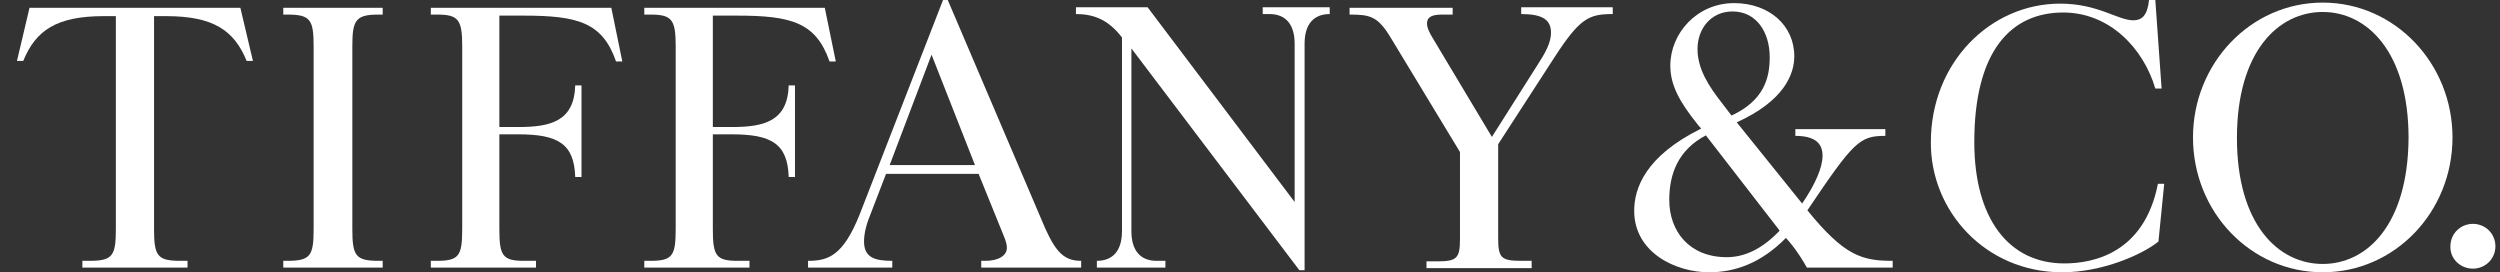
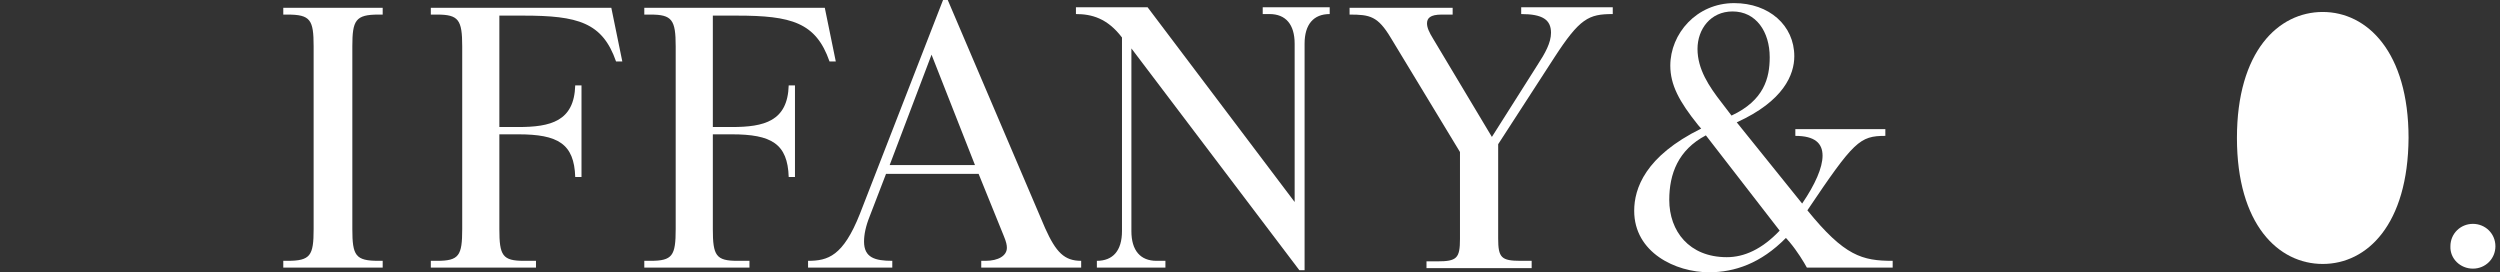
<svg xmlns="http://www.w3.org/2000/svg" width="202" height="22" xml:space="preserve" overflow="hidden">
  <rect width="100%" height="100%" fill="#333333" stroke="none" />
  <g transform="translate(-758 -684)">
    <g>
      <g>
        <g>
          <g>
-             <path d="M164.43 22C167.669 22 170.866 20.57 172.169 19.518L172.632 14.849 172.127 14.849C171.034 20.444 166.953 21.285 164.598 21.285 160.139 21.285 157.363 17.667 157.363 11.484 157.363 4.122 160.307 1.01 164.514 1.01 168.215 1.01 170.949 3.87 171.917 7.151L172.422 7.151 171.917 0 171.412 0C171.286 1.262 170.823 1.641 170.15 1.641 168.888 1.641 167.332 0.294 164.261 0.294 158.667 0.294 153.871 5.048 153.871 11.484 153.829 17.036 158.246 22 164.43 22Z" fill="#FFFFFF" fill-rule="evenodd" fill-opacity="1" transform="matrix(1.005 0 0 1 759.373 684)" />
            <path d="M73.528 4.417 77.019 13.335 70.162 13.335 73.528 4.417ZM70.372 21.621 70.372 21.075C68.984 21.075 68.101 20.822 68.101 19.518 68.101 18.971 68.227 18.298 68.564 17.457L69.868 14.05 77.313 14.05 79.332 19.055C79.543 19.56 79.585 19.813 79.585 20.023 79.585 20.654 78.912 21.075 77.86 21.075L77.524 21.075 77.524 21.621 85.558 21.621 85.558 21.075C84.212 21.075 83.539 20.401 82.655 18.424L74.831 0 74.453 0 67.764 17.289C66.418 20.696 65.199 21.075 63.6 21.075L63.6 21.621 70.372 21.621Z" fill="#FFFFFF" fill-rule="evenodd" fill-opacity="1" transform="matrix(1.005 0 0 1 759.373 684)" />
            <path d="M137.466 20.78C134.437 20.78 132.839 18.677 132.839 16.153 132.839 14.05 133.554 12.115 135.783 10.937L141.715 18.635C140.284 20.149 138.854 20.78 137.466 20.78ZM137.045 8.287C136.036 6.983 135.11 5.595 135.11 3.954 135.11 2.356 136.162 0.925 137.929 0.925 139.822 0.925 140.915 2.566 140.915 4.627 140.915 6.31 140.452 8.119 137.844 9.338L137.045 8.287ZM136.036 22C138.097 22 140.2 21.285 142.219 19.224L142.514 19.56C143.145 20.317 143.649 21.159 143.902 21.621L150.801 21.621 150.801 21.075C148.361 21.075 146.93 20.696 143.944 16.994 147.688 11.4 148.151 10.979 150.212 10.979L150.212 10.432 142.976 10.432 142.976 10.979C144.533 10.979 145.164 11.568 145.164 12.577 145.164 13.545 144.575 14.891 143.523 16.447L138.265 9.885C142.051 8.161 142.892 6.015 142.892 4.543 142.892 2.061 140.873 0.252 138.055 0.252 135.026 0.252 132.923 2.734 132.923 5.3 132.923 6.857 133.638 8.203 135.152 10.096L135.405 10.39C130.904 12.62 130.02 15.227 130.02 17.036 130.02 20.401 133.344 22 136.036 22Z" fill="#FFFFFF" fill-rule="evenodd" fill-opacity="1" transform="matrix(1.005 0 0 1 759.373 684)" />
-             <path d="M185.378 21.327C181.802 21.327 178.479 18.13 178.479 11.147 178.479 4.164 181.802 0.967 185.378 0.967 188.953 0.967 192.277 4.206 192.277 11.147 192.234 18.13 188.953 21.327 185.378 21.327ZM185.378 22C191.183 22 195.81 17.12 195.81 11.105 195.81 5.132 191.183 0.21 185.378 0.21 179.573 0.21 174.946 5.132 174.946 11.105 174.946 17.12 179.573 22 185.378 22Z" fill="#FFFFFF" fill-rule="evenodd" fill-opacity="1" transform="matrix(1.005 0 0 1 759.373 684)" />
-             <path d="M13.711 21.621 13.711 21.075 13.122 21.075C11.271 21.075 11.019 20.654 11.019 18.509L11.019 1.304 11.986 1.304C15.772 1.304 17.454 2.44 18.464 4.922L18.969 4.922 17.959 0.631 1.007 0.631-0.002 4.922 0.502 4.922C1.512 2.44 3.194 1.304 6.98 1.304L7.948 1.304 7.948 18.509C7.948 20.654 7.695 21.075 5.845 21.075L5.256 21.075 5.256 21.621 13.711 21.621Z" fill="#FFFFFF" fill-rule="evenodd" fill-opacity="1" transform="matrix(1.005 0 0 1 759.373 684)" />
+             <path d="M185.378 21.327C181.802 21.327 178.479 18.13 178.479 11.147 178.479 4.164 181.802 0.967 185.378 0.967 188.953 0.967 192.277 4.206 192.277 11.147 192.234 18.13 188.953 21.327 185.378 21.327ZM185.378 22Z" fill="#FFFFFF" fill-rule="evenodd" fill-opacity="1" transform="matrix(1.005 0 0 1 759.373 684)" />
            <path d="M29.401 21.621 29.401 21.075 29.065 21.075C27.214 21.075 26.961 20.654 26.961 18.509L26.961 3.744C26.961 1.641 27.214 1.178 29.065 1.178L29.401 1.178 29.401 0.631 21.409 0.631 21.409 1.178 21.745 1.178C23.596 1.178 23.849 1.598 23.849 3.744L23.849 18.509C23.849 20.654 23.596 21.075 21.745 21.075L21.409 21.075 21.409 21.621 29.401 21.621Z" fill="#FFFFFF" fill-rule="evenodd" fill-opacity="1" transform="matrix(1.005 0 0 1 759.373 684)" />
            <path d="M41.726 21.621 41.726 21.075 40.758 21.075C39.034 21.075 38.781 20.654 38.781 18.509L38.781 10.853 40.295 10.853C43.492 10.853 44.797 11.61 44.881 14.302L45.385 14.302 45.385 6.899 44.881 6.899C44.797 9.801 42.904 10.264 40.295 10.264L38.781 10.264 38.781 1.262 40.716 1.262C45.091 1.262 47.068 1.809 48.162 4.964L48.666 4.964 47.783 0.631 33.271 0.631 33.271 1.178 33.776 1.178C35.5 1.178 35.795 1.598 35.795 3.744L35.795 18.509C35.795 20.654 35.542 21.075 33.776 21.075L33.271 21.075 33.271 21.621 41.726 21.621Z" fill="#FFFFFF" fill-rule="evenodd" fill-opacity="1" transform="matrix(1.005 0 0 1 759.373 684)" />
            <path d="M58.889 21.621 58.889 21.075 57.921 21.075C56.197 21.075 55.944 20.654 55.944 18.509L55.944 10.853 57.459 10.853C60.656 10.853 61.959 11.61 62.044 14.302L62.548 14.302 62.548 6.899 62.044 6.899C61.959 9.801 60.067 10.264 57.459 10.264L55.944 10.264 55.944 1.262 57.879 1.262C62.254 1.262 64.231 1.809 65.325 4.964L65.829 4.964 64.946 0.631 50.434 0.631 50.434 1.178 50.938 1.178C52.663 1.178 52.958 1.598 52.958 3.744L52.958 18.509C52.958 20.654 52.705 21.075 50.938 21.075L50.434 21.075 50.434 21.621 58.889 21.621Z" fill="#FFFFFF" fill-rule="evenodd" fill-opacity="1" transform="matrix(1.005 0 0 1 759.373 684)" />
            <path d="M103.52 21.874 103.52 3.533C103.52 1.977 104.235 1.136 105.539 1.136L105.539 0.589 100.154 0.589 100.154 1.136 100.701 1.136C102.005 1.136 102.721 1.977 102.721 3.533L102.721 16.321 90.9 0.589 85.137 0.589 85.137 1.136C86.399 1.136 87.661 1.472 88.839 3.029L88.839 18.677C88.839 20.233 88.124 21.075 86.82 21.075L86.82 21.621 92.331 21.621 92.331 21.075 91.615 21.075C90.311 21.075 89.596 20.233 89.596 18.677L89.596 3.912 103.099 21.832 103.52 21.832 103.52 21.874Z" fill="#FFFFFF" fill-rule="evenodd" fill-opacity="1" transform="matrix(1.005 0 0 1 759.373 684)" />
            <path d="M121.776 21.621 121.776 21.075 120.893 21.075C119.336 21.075 119.084 20.822 119.084 19.266L119.084 11.652 123.585 4.669C125.646 1.472 126.361 1.136 128.296 1.136L128.296 0.589 120.935 0.589 120.935 1.136C122.659 1.136 123.332 1.598 123.332 2.65 123.332 3.449 122.869 4.291 122.239 5.258L118.579 11.063 113.868 3.155C113.531 2.608 113.363 2.229 113.363 1.893 113.363 1.472 113.615 1.178 114.541 1.178L115.424 1.178 115.424 0.631 107.137 0.631 107.137 1.178C108.778 1.178 109.409 1.304 110.46 3.071L116.013 12.283 116.013 19.308C116.013 20.864 115.761 21.117 114.204 21.117L113.321 21.117 113.321 21.663 121.776 21.663 121.776 21.621Z" fill="#FFFFFF" fill-rule="evenodd" fill-opacity="1" transform="matrix(1.005 0 0 1 759.373 684)" />
            <path d="M197.451 21.706C198.46 21.706 199.26 20.906 199.26 19.897 199.26 18.887 198.46 18.088 197.451 18.088 196.441 18.088 195.642 18.887 195.642 19.897 195.6 20.906 196.441 21.706 197.451 21.706Z" fill="#FFFFFF" fill-rule="evenodd" fill-opacity="1" transform="matrix(1.005 0 0 1 759.373 684)" />
          </g>
        </g>
      </g>
    </g>
  </g>
</svg>